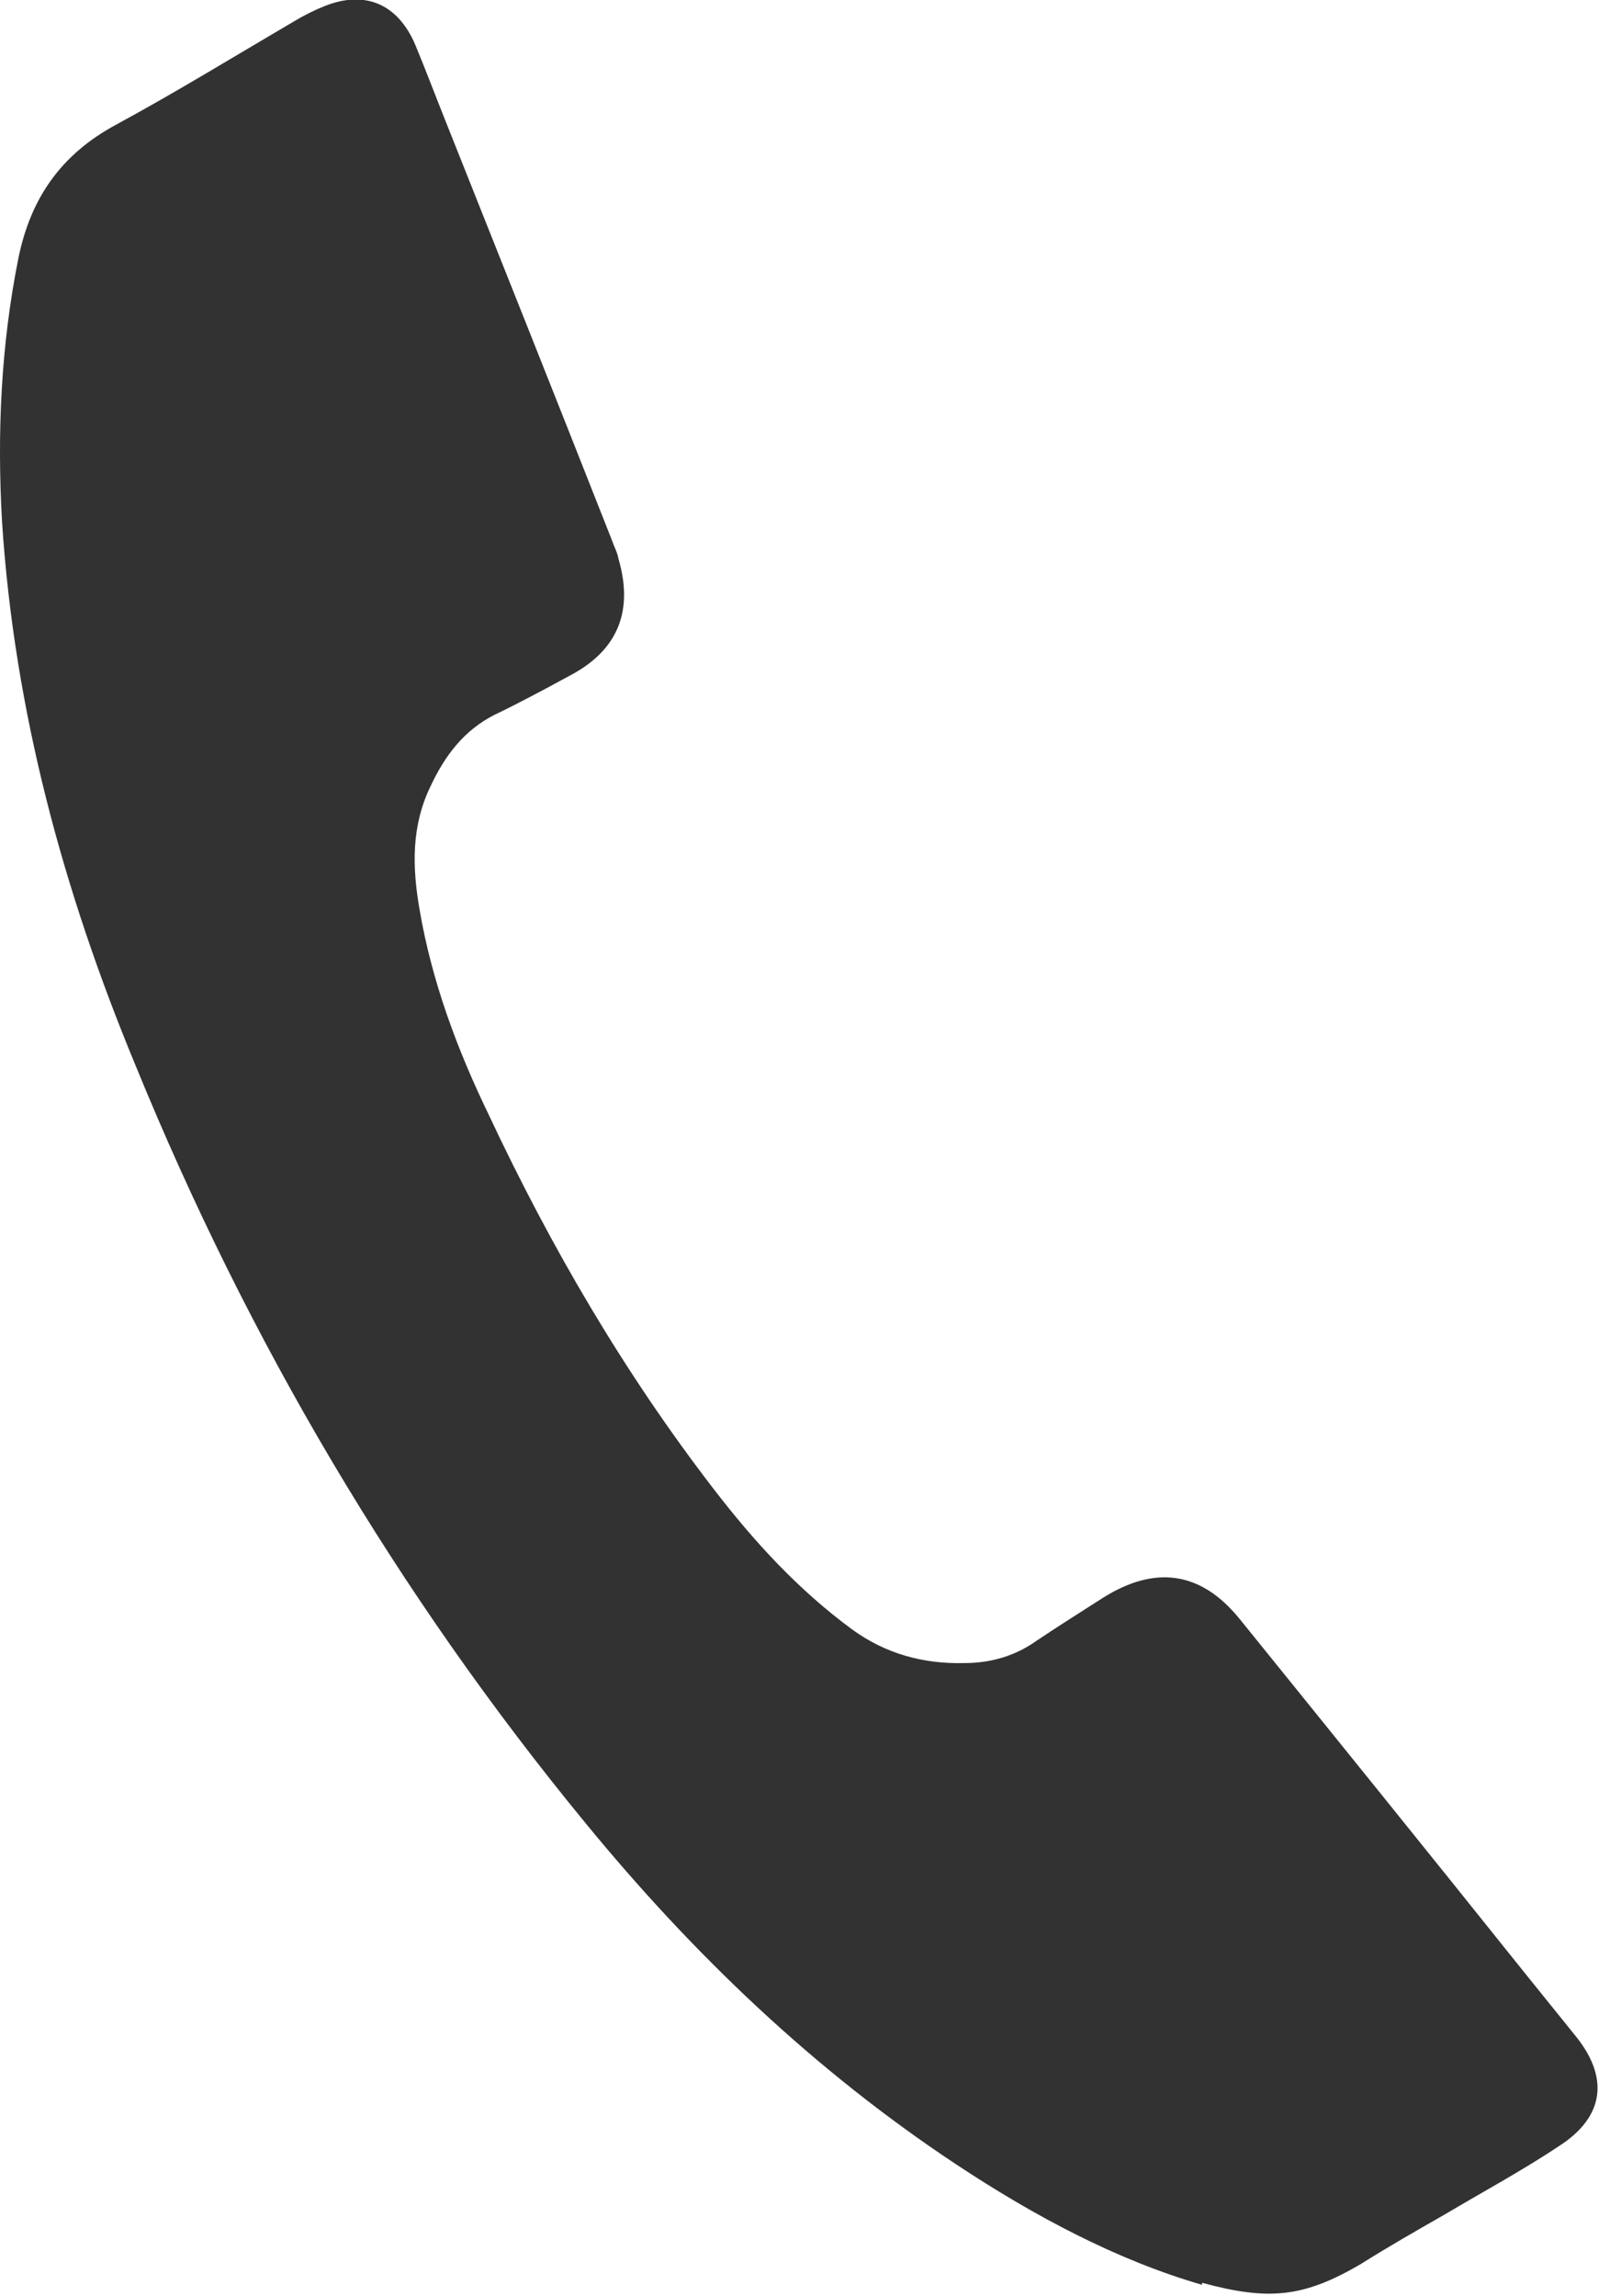
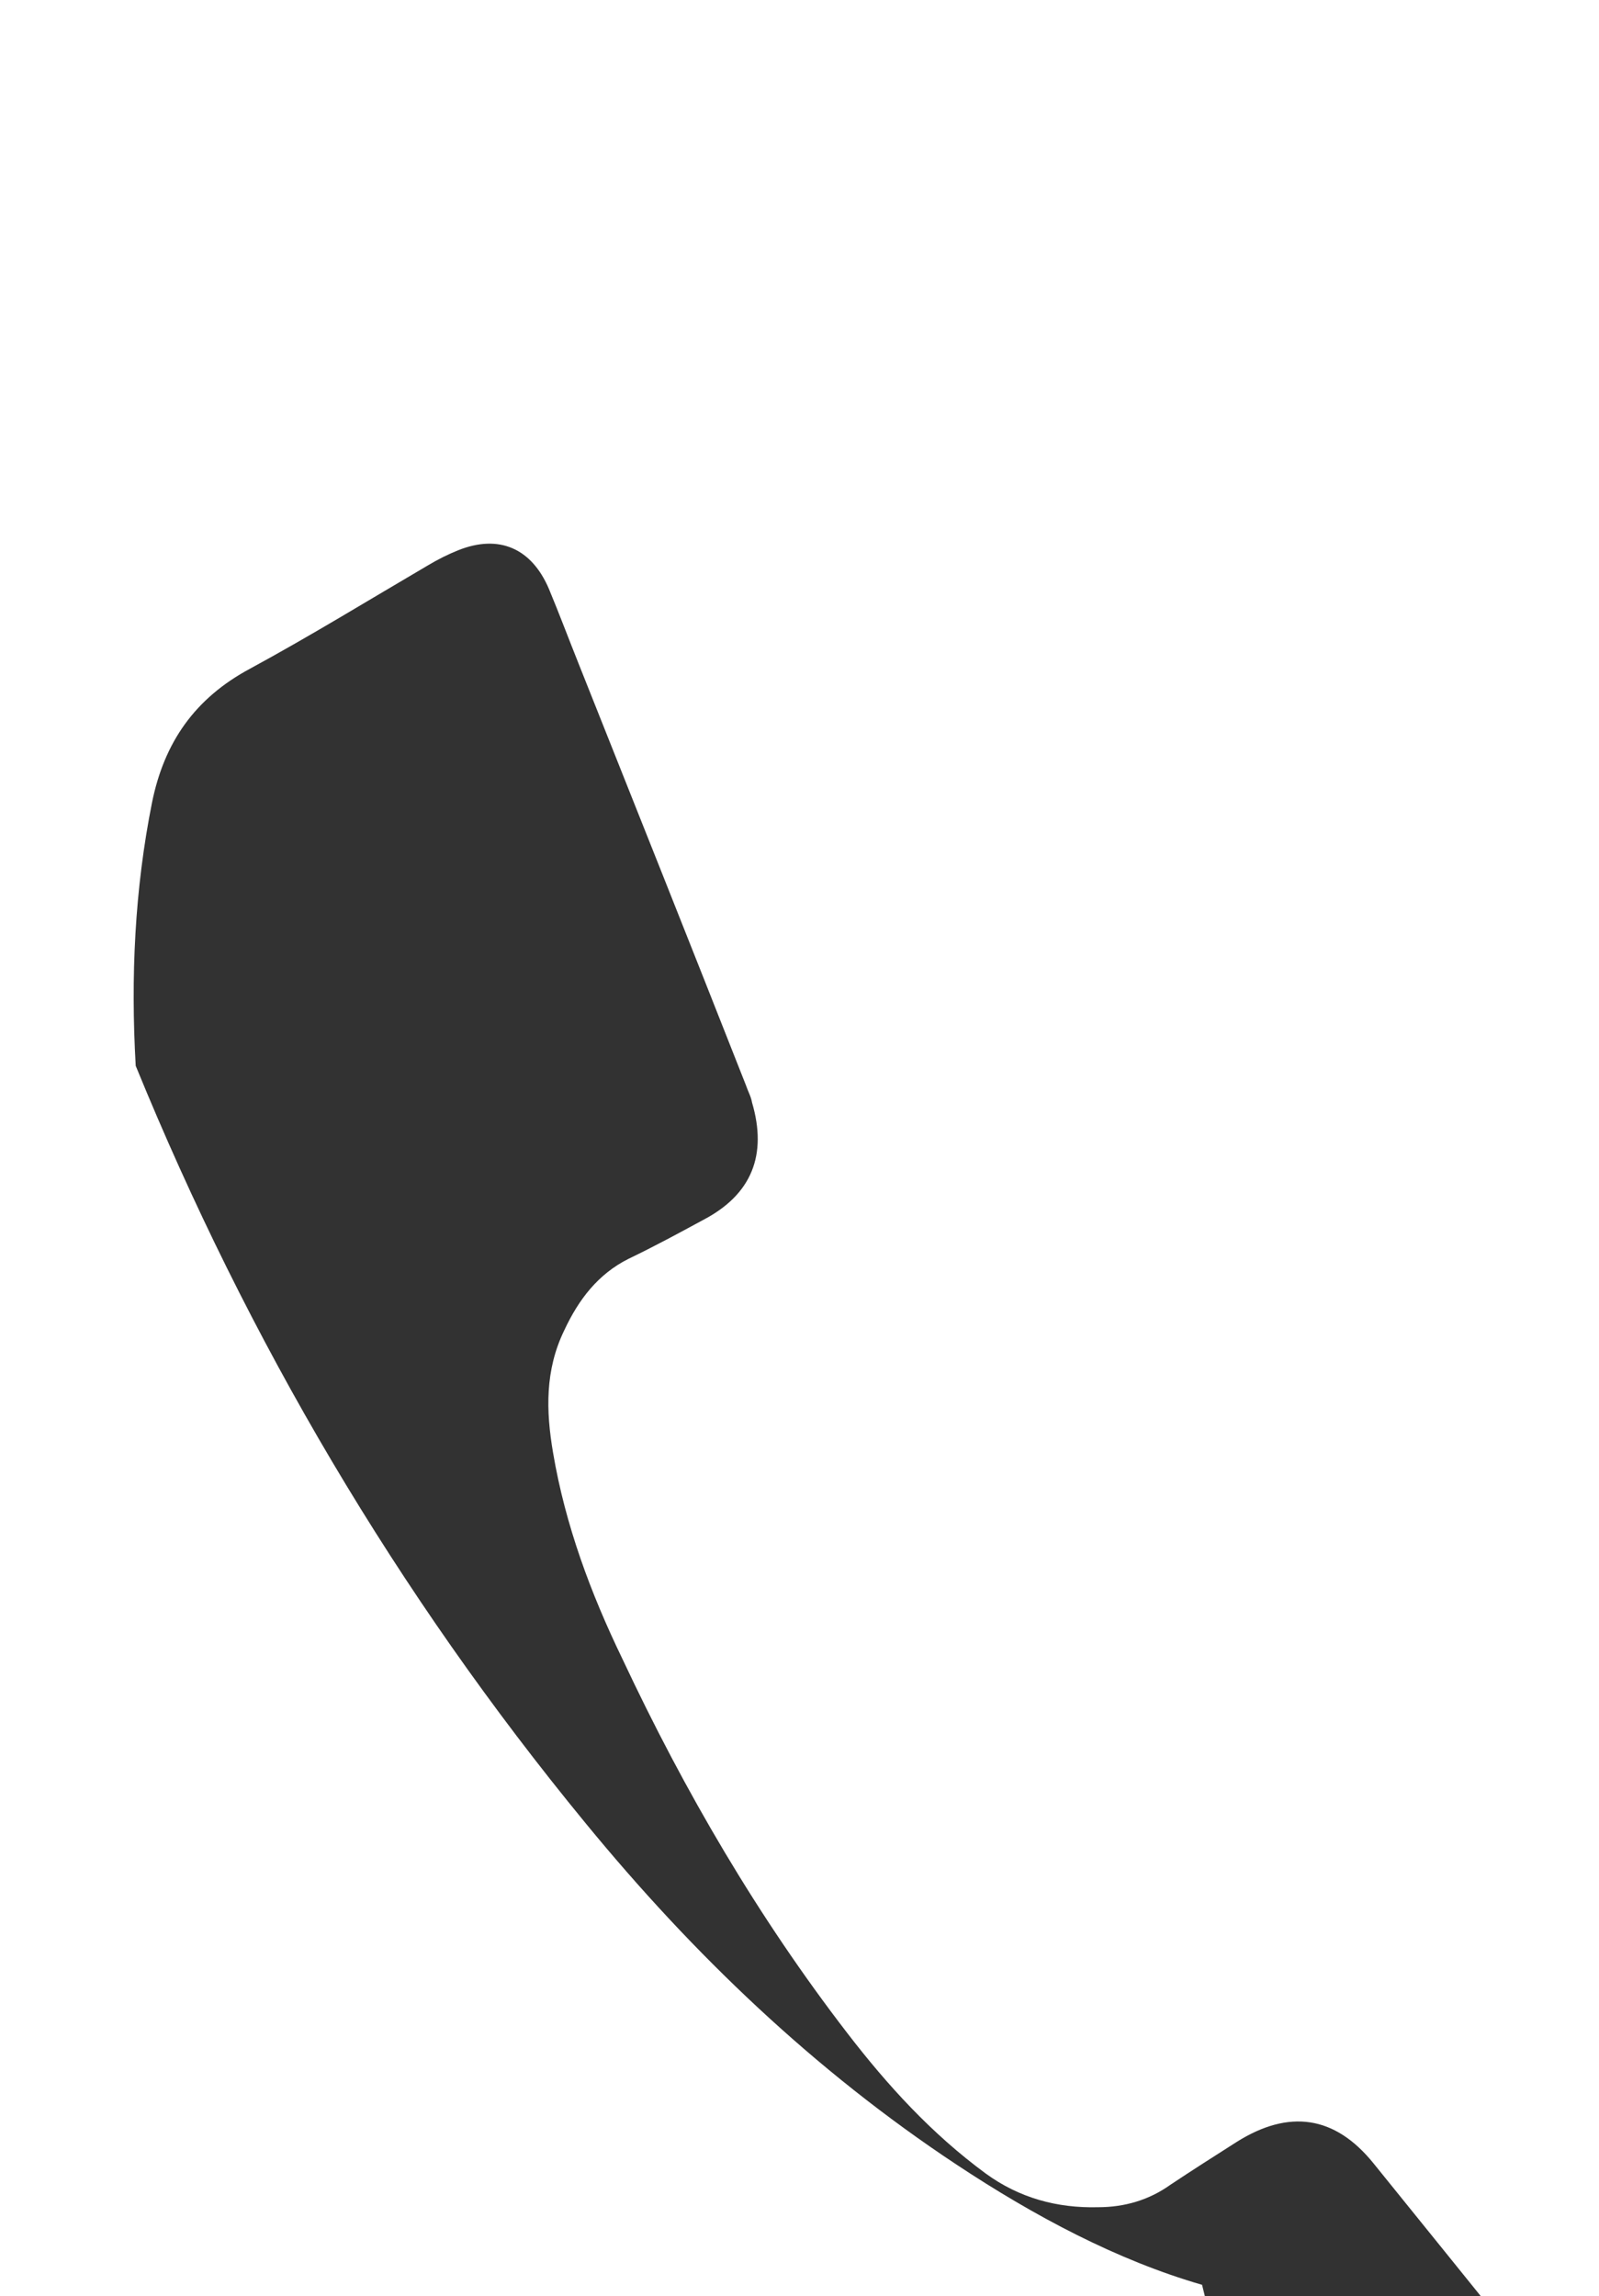
<svg xmlns="http://www.w3.org/2000/svg" id="a" viewBox="0 0 15.67 22.49">
  <defs>
    <style>.b{fill:#323232;}</style>
  </defs>
-   <path class="b" d="M11.78,22.38c-.83-.24-1.64-.67-2.41-1.18-1.39-.92-2.58-2.06-3.63-3.34-1.85-2.25-3.31-4.73-4.41-7.42C.62,8.73,.14,6.96,.02,5.11c-.05-.87-.01-1.73,.16-2.58,.12-.59,.42-1.02,.96-1.31,.59-.32,1.16-.67,1.74-1.01,.1-.06,.2-.11,.3-.15,.4-.16,.72-.02,.89,.38,.1,.24,.19,.48,.29,.73,.55,1.38,1.1,2.76,1.64,4.13,.02,.06,.05,.11,.06,.17,.15,.51,0,.9-.48,1.15-.24,.13-.48,.26-.73,.38-.3,.15-.49,.4-.63,.7-.19,.39-.18,.79-.11,1.2,.12,.71,.37,1.38,.68,2.02,.61,1.3,1.33,2.53,2.2,3.66,.4,.52,.83,.99,1.36,1.38,.33,.24,.7,.34,1.1,.33,.26,0,.5-.07,.71-.22,.21-.14,.43-.28,.65-.42,.51-.32,.96-.26,1.34,.21,.93,1.15,1.86,2.3,2.78,3.45,.17,.21,.33,.41,.5,.62,.34,.41,.3,.8-.15,1.09-.36,.24-.75,.45-1.12,.67-.28,.16-.56,.32-.83,.49-.55,.32-.89,.36-1.55,.18Z" />
+   <path class="b" d="M11.78,22.38c-.83-.24-1.64-.67-2.41-1.18-1.39-.92-2.58-2.06-3.63-3.34-1.85-2.25-3.31-4.73-4.41-7.42c-.05-.87-.01-1.73,.16-2.58,.12-.59,.42-1.02,.96-1.31,.59-.32,1.16-.67,1.74-1.01,.1-.06,.2-.11,.3-.15,.4-.16,.72-.02,.89,.38,.1,.24,.19,.48,.29,.73,.55,1.38,1.1,2.76,1.64,4.13,.02,.06,.05,.11,.06,.17,.15,.51,0,.9-.48,1.15-.24,.13-.48,.26-.73,.38-.3,.15-.49,.4-.63,.7-.19,.39-.18,.79-.11,1.2,.12,.71,.37,1.38,.68,2.02,.61,1.3,1.33,2.53,2.2,3.66,.4,.52,.83,.99,1.36,1.38,.33,.24,.7,.34,1.1,.33,.26,0,.5-.07,.71-.22,.21-.14,.43-.28,.65-.42,.51-.32,.96-.26,1.34,.21,.93,1.15,1.86,2.3,2.78,3.45,.17,.21,.33,.41,.5,.62,.34,.41,.3,.8-.15,1.09-.36,.24-.75,.45-1.12,.67-.28,.16-.56,.32-.83,.49-.55,.32-.89,.36-1.55,.18Z" />
</svg>